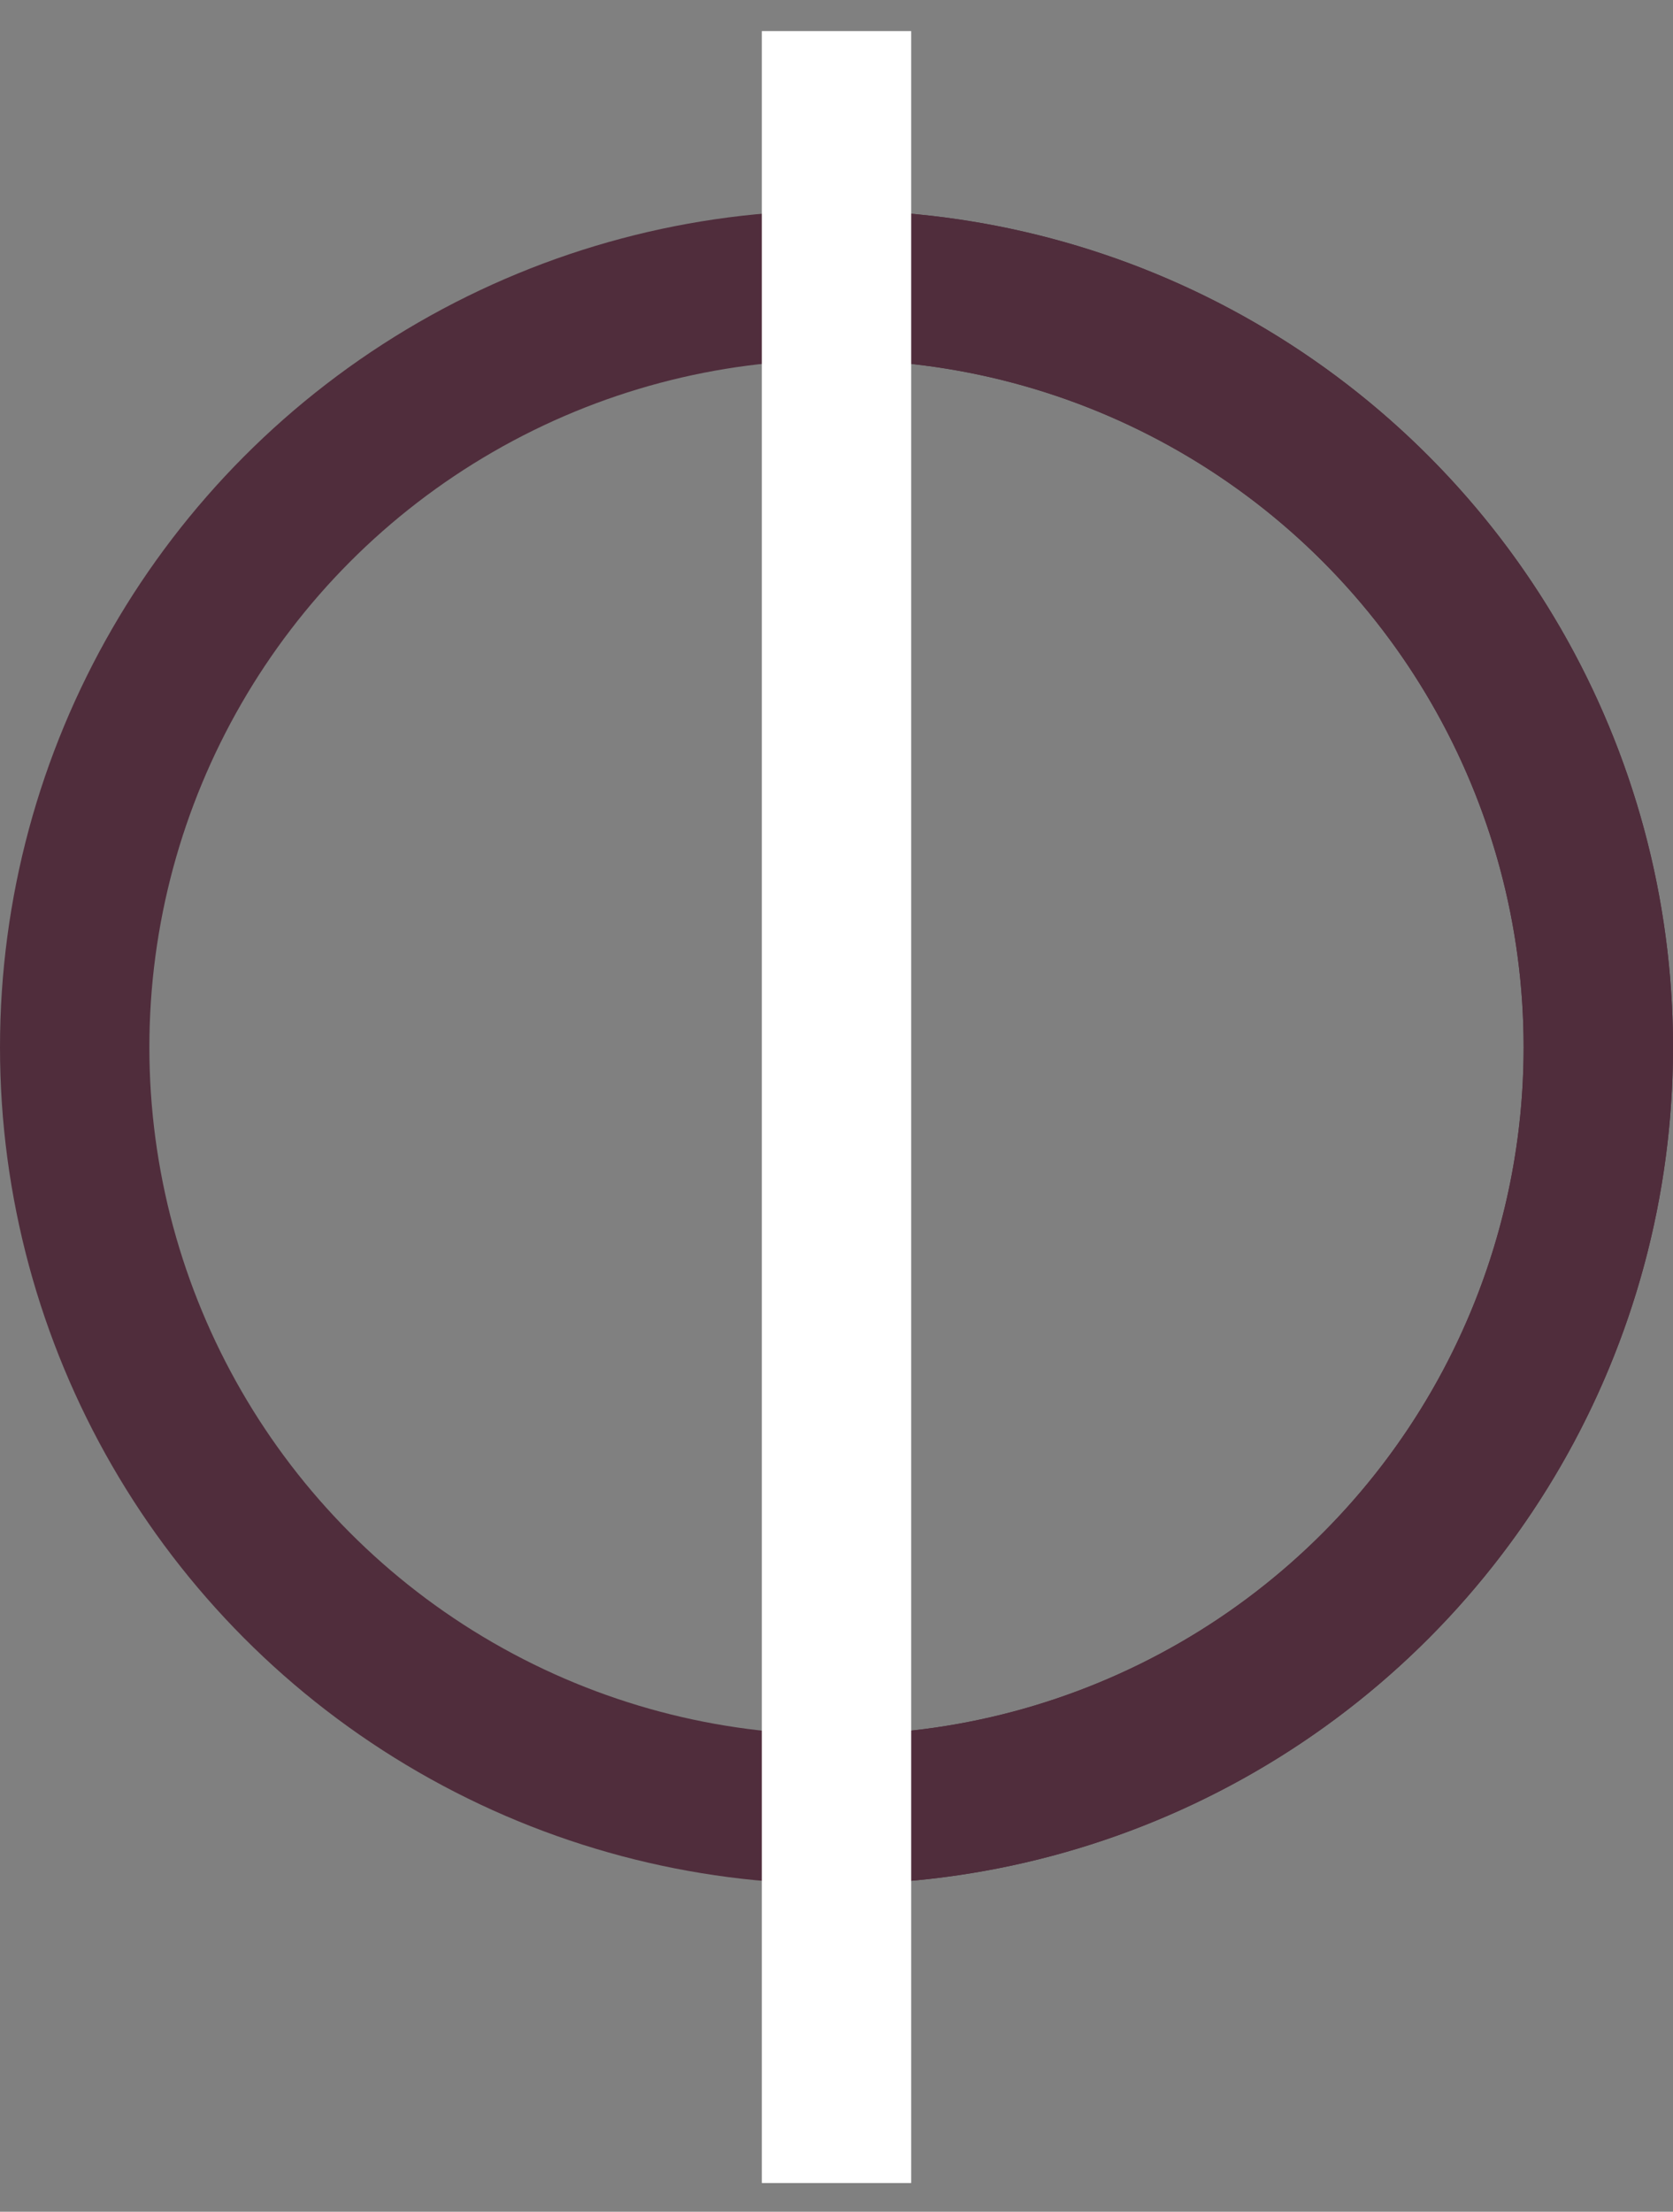
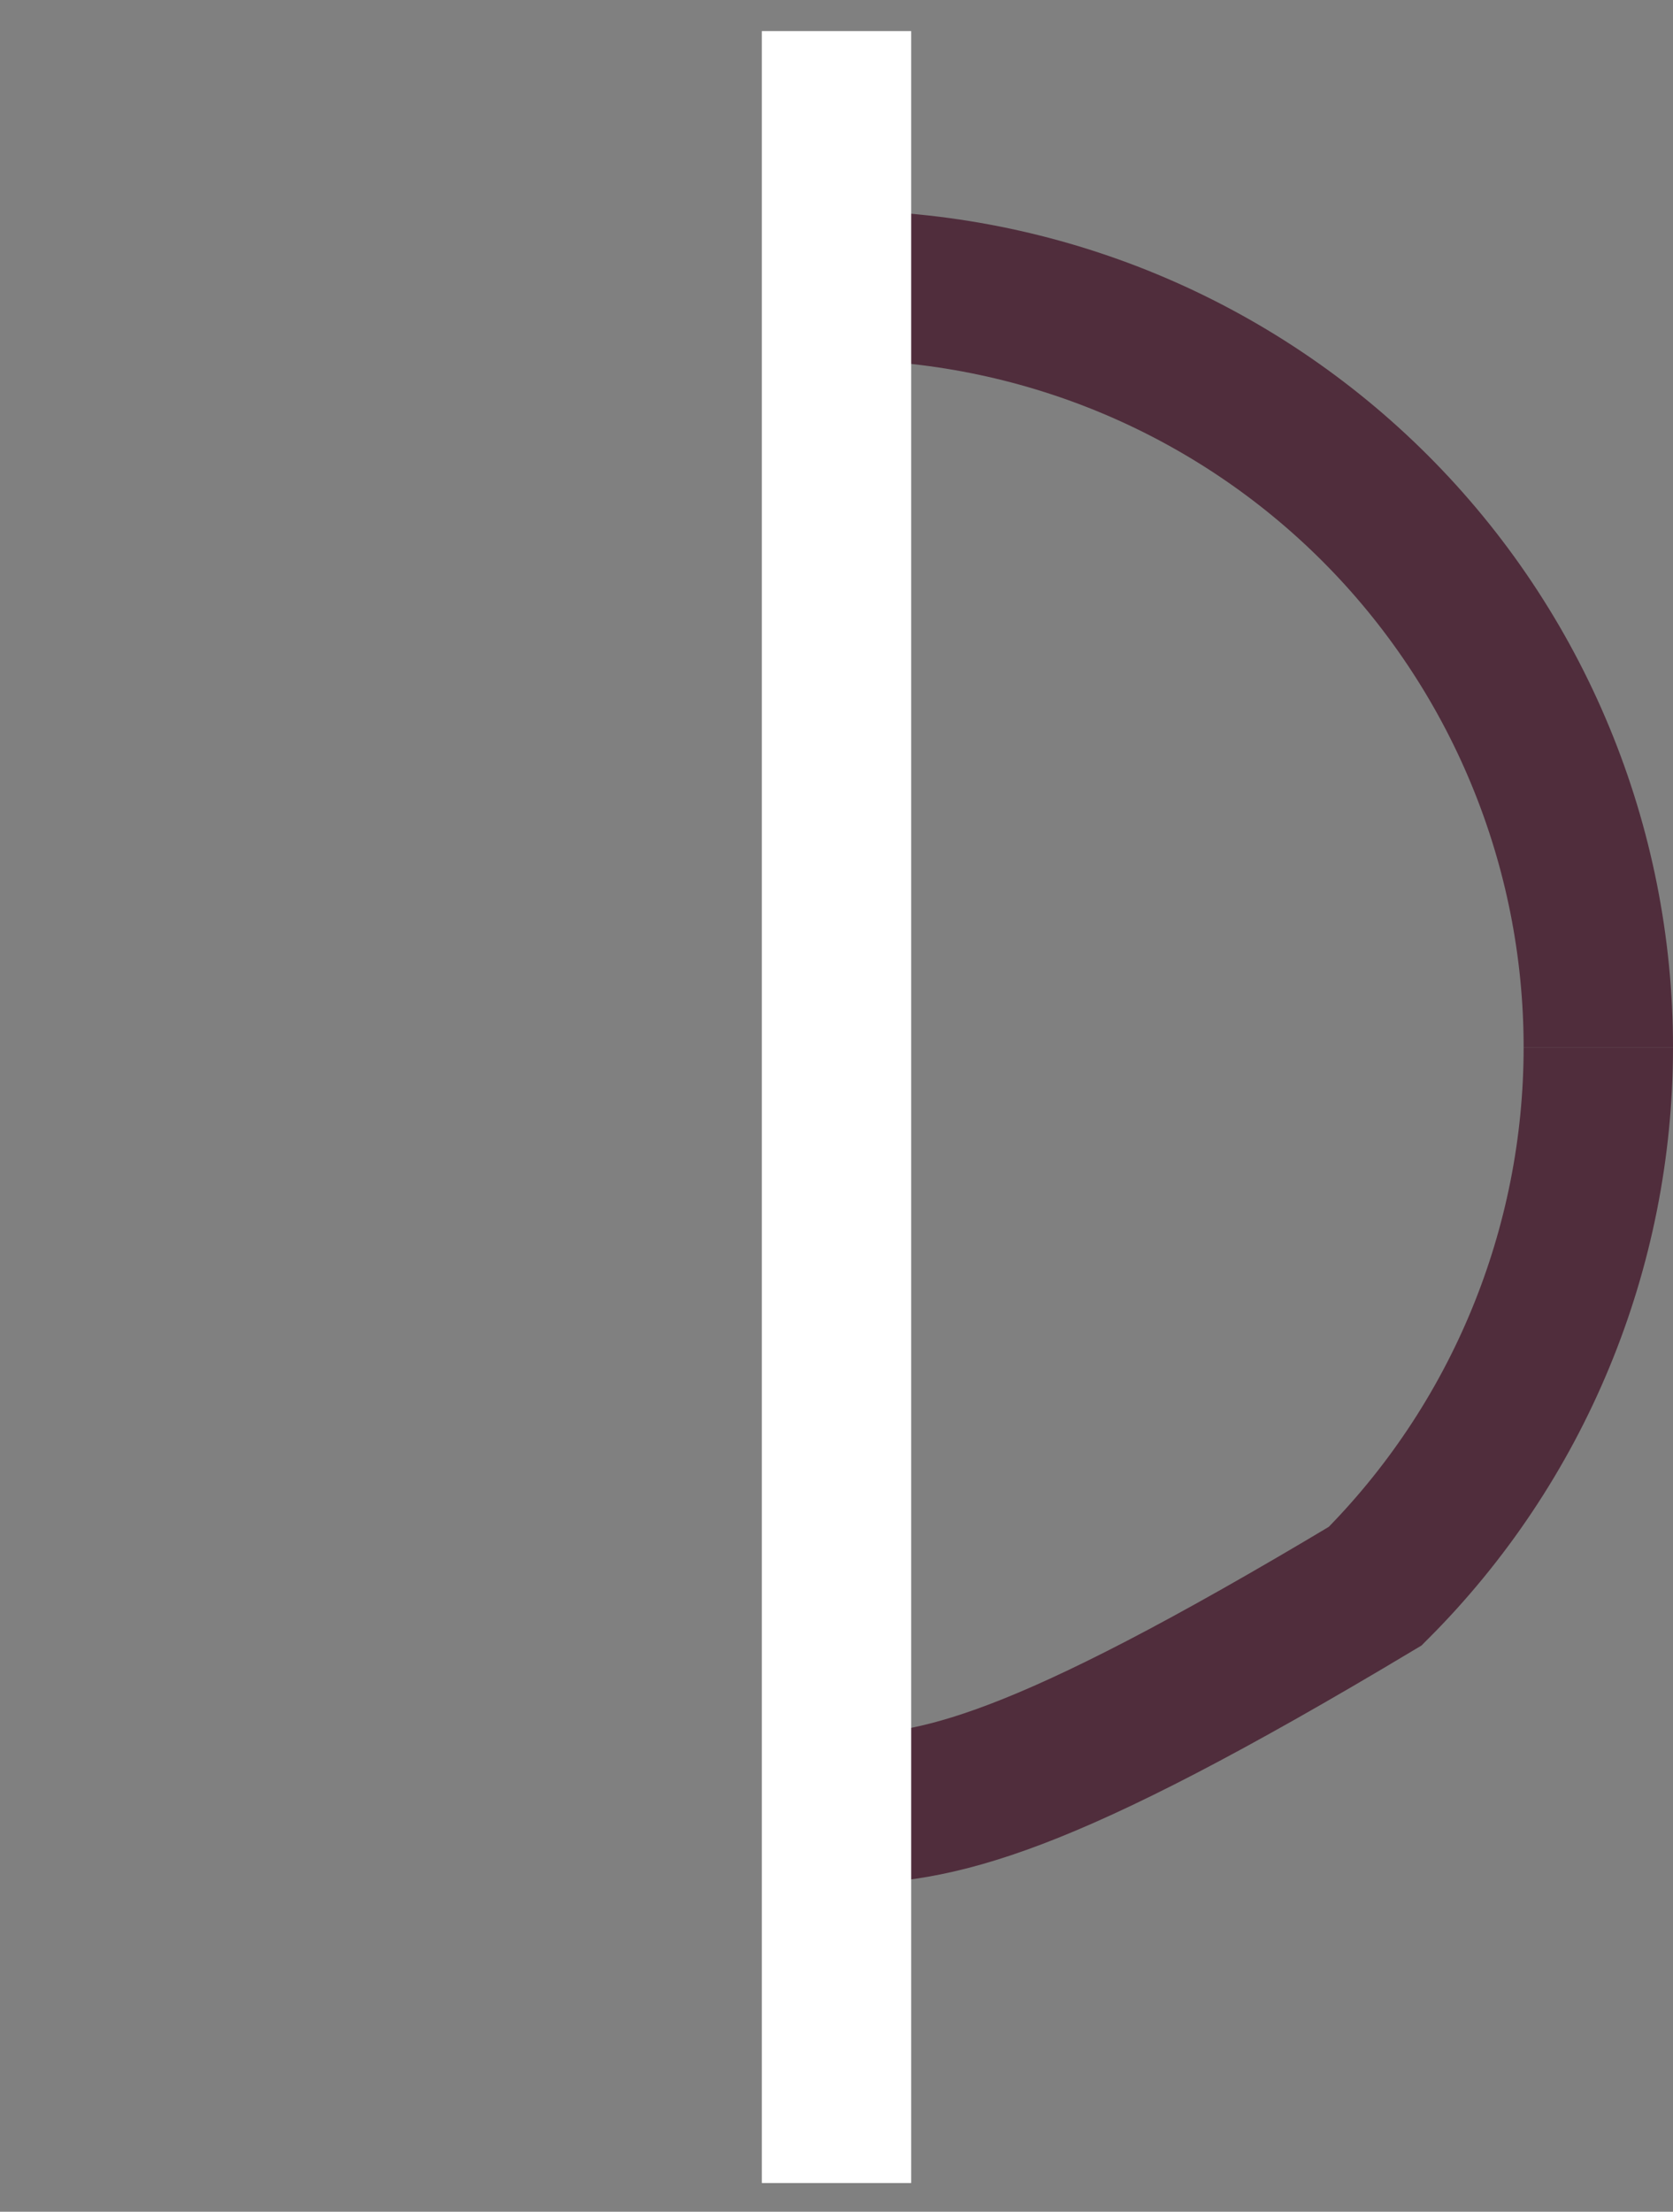
<svg xmlns="http://www.w3.org/2000/svg" width="28" height="37" viewBox="0 0 28 37" fill="none">
  <rect x="0" y="0" width="28" height="37" fill="#808080" stroke="none" />
-   <circle cx="14" cy="17.52" r="12.75" stroke="#502D3C" stroke-width="2.5" />
  <path d="M14 4.77C15.674 4.77 17.332 5.1 18.879 5.74C20.426 6.381 21.832 7.32 23.016 8.504C24.2 9.688 25.139 11.094 25.779 12.641C26.42 14.188 26.75 15.845 26.75 17.52" stroke="#502D3C" stroke-width="2.5" />
-   <path d="M26.75 17.52C26.75 19.194 26.42 20.852 25.779 22.399C25.139 23.946 24.2 25.351 23.016 26.535C21.832 27.719 20.426 28.659 18.879 29.299C17.332 29.94 15.674 30.27 14 30.27" stroke="#502D3C" stroke-width="2.5" />
+   <path d="M26.75 17.52C26.75 19.194 26.42 20.852 25.779 22.399C25.139 23.946 24.2 25.351 23.016 26.535C17.332 29.94 15.674 30.27 14 30.27" stroke="#502D3C" stroke-width="2.5" />
  <rect x="12.75" y="0.52" width="2.5" height="36" fill="white" />
</svg>